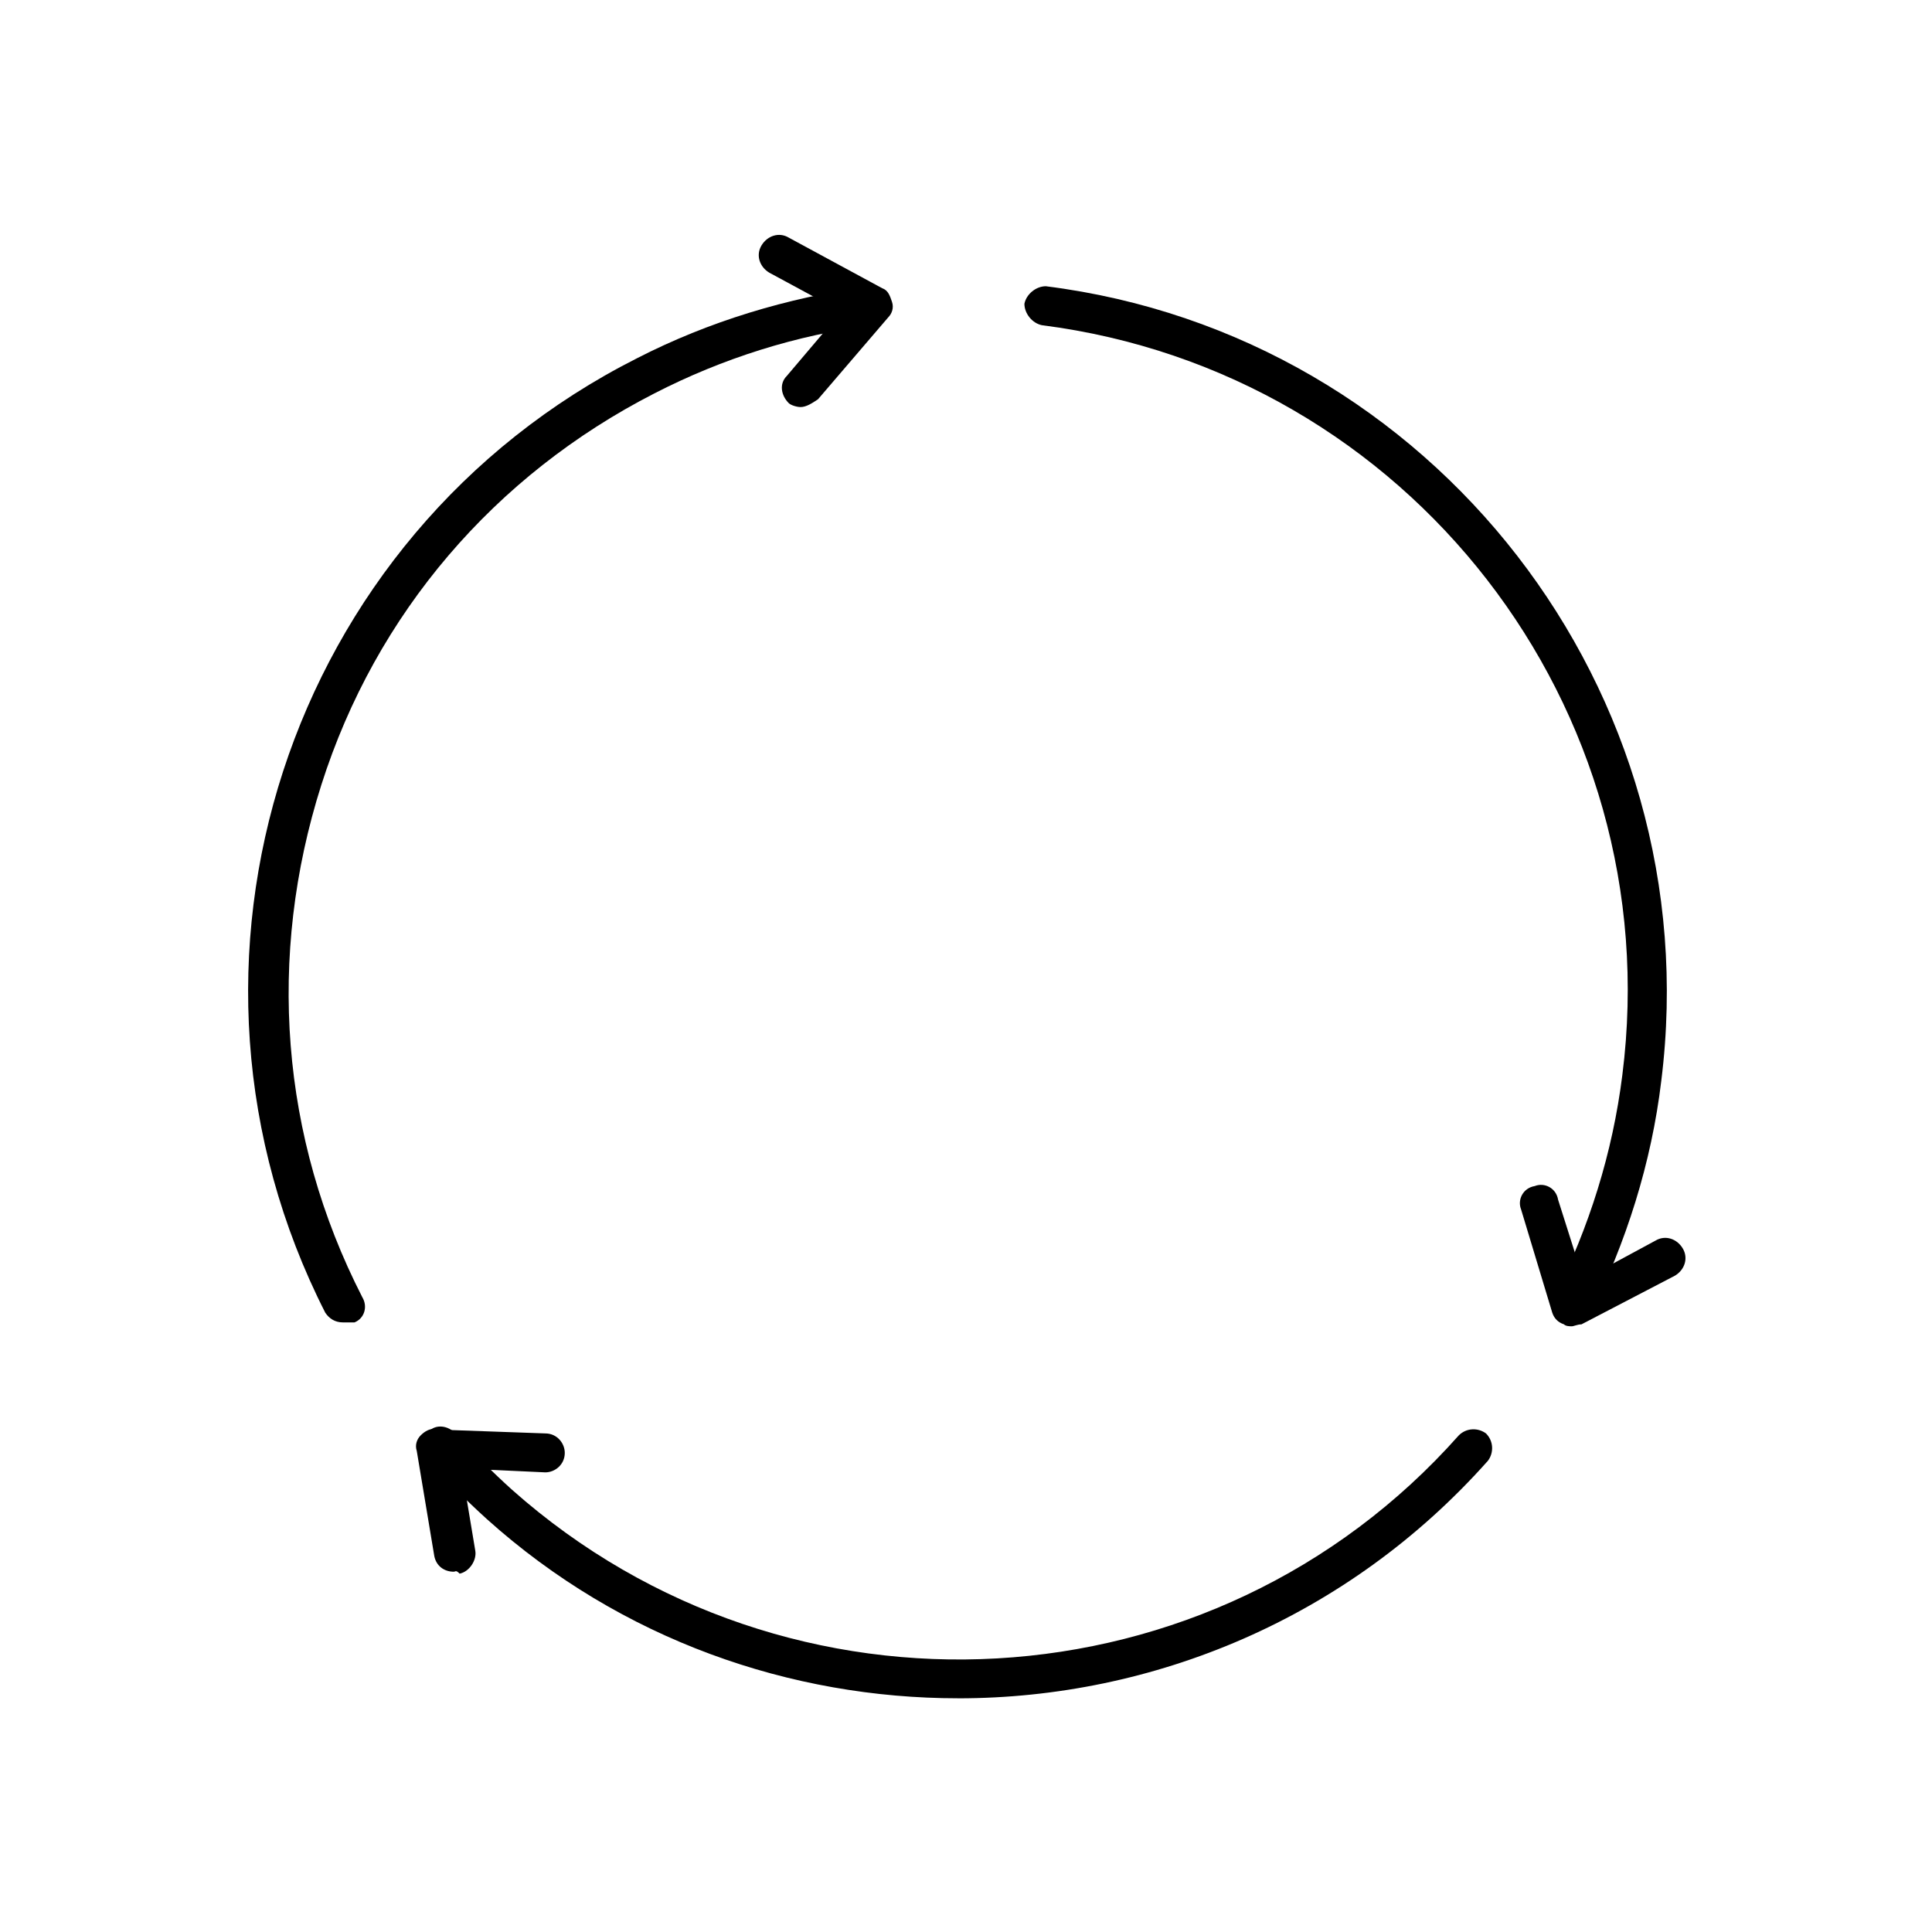
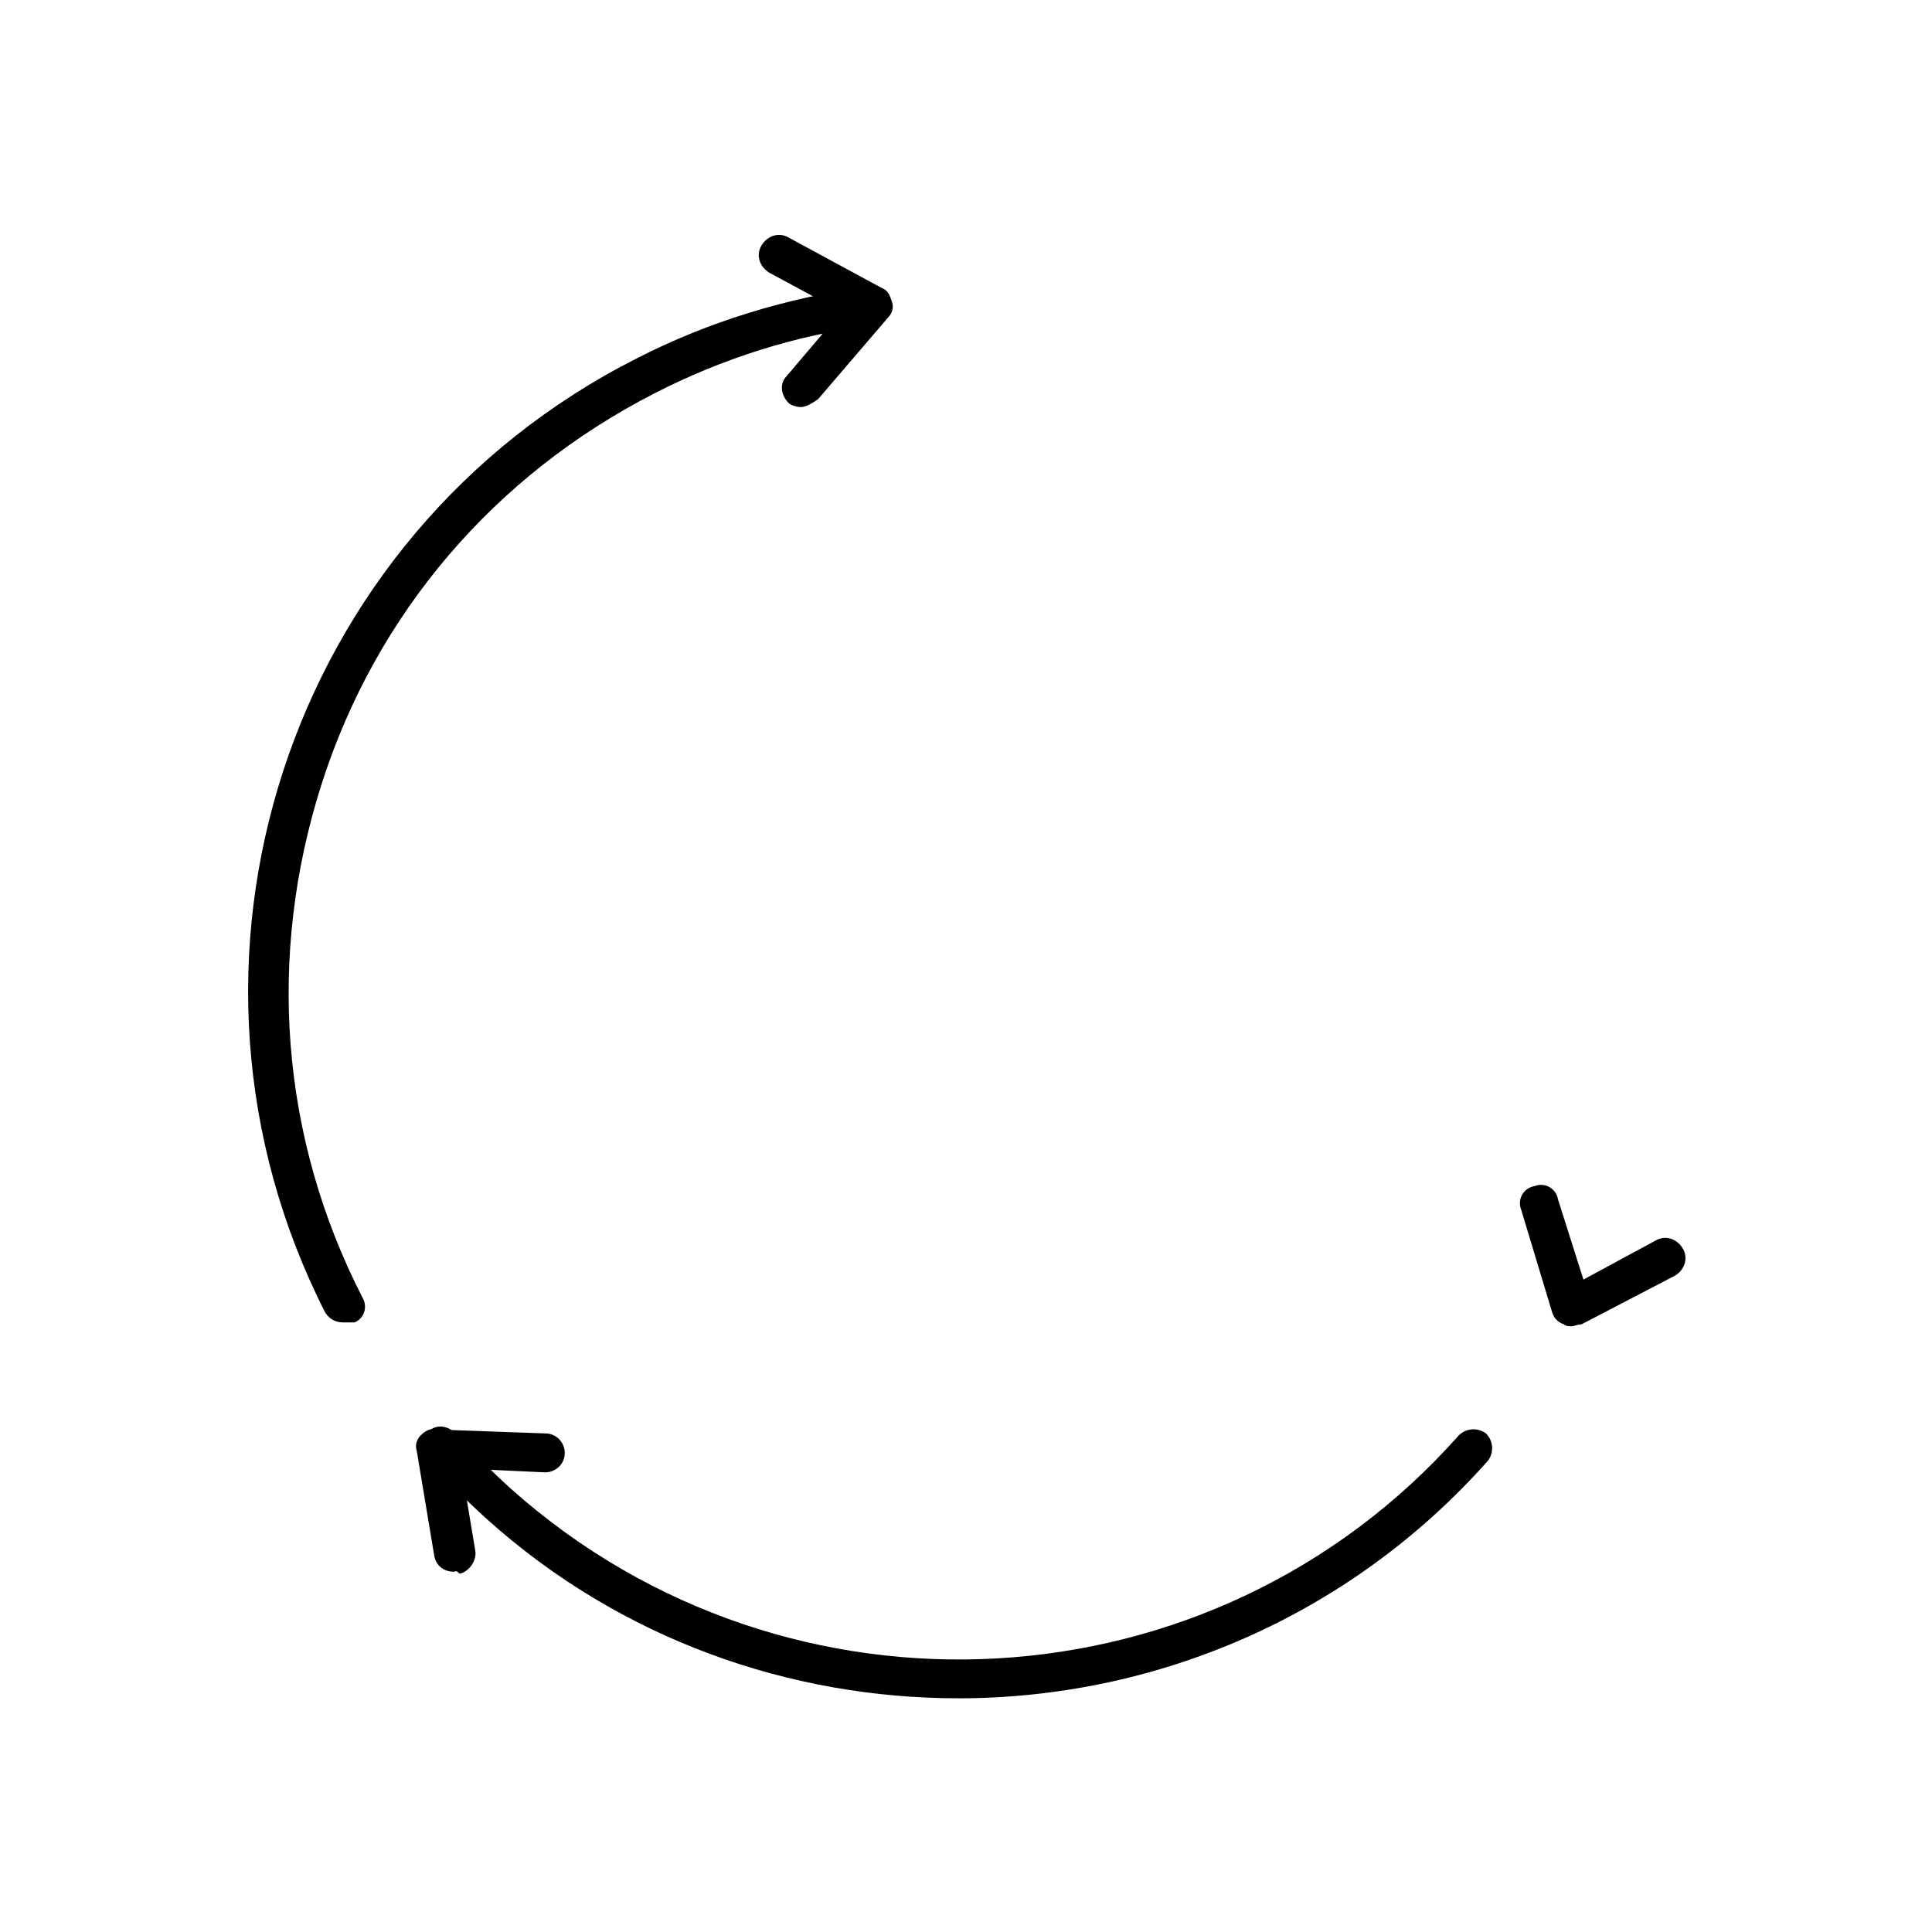
<svg xmlns="http://www.w3.org/2000/svg" version="1.1" width="64" height="64" viewBox="0 0 64 64">
  <title>icon-cycle</title>
  <path d="M11.355 43.806c-0.258 0-0.452-0.129-0.581-0.323-5.871-11.548-1.29-25.742 10.323-31.613 2.387-1.226 4.968-2 7.677-2.387 0.323-0.065 0.645 0.194 0.71 0.581 0.064 0.323-0.194 0.645-0.581 0.71-2.516 0.323-4.968 1.097-7.226 2.258-5.29 2.71-9.226 7.29-11.032 12.968s-1.355 11.677 1.355 16.968c0.194 0.323 0.065 0.71-0.258 0.839-0.194 0-0.258 0-0.387 0z" />
  <path d="M31.742 56.258c-5.548 0-11.161-1.935-15.613-5.935-0.71-0.645-1.355-1.29-2-2-0.258-0.258-0.194-0.645 0.065-0.903s0.645-0.194 0.903 0.065c0.581 0.645 1.226 1.29 1.871 1.871 9.161 8.129 23.226 7.355 31.355-1.806 0.258-0.258 0.645-0.258 0.903-0.065 0.258 0.258 0.258 0.645 0.065 0.903-4.645 5.226-11.097 7.871-17.548 7.871z" />
-   <path d="M52.065 43.871c-0.129 0-0.194 0-0.323-0.065-0.323-0.194-0.452-0.581-0.258-0.839 1.161-2.323 1.935-4.774 2.258-7.355 1.548-12.194-7.097-23.29-19.226-24.839-0.323-0.065-0.581-0.387-0.581-0.71 0.065-0.323 0.387-0.581 0.71-0.581 12.839 1.613 22 13.419 20.387 26.323-0.323 2.71-1.161 5.355-2.387 7.806-0.129 0.129-0.323 0.258-0.581 0.258z" />
  <path d="M26.516 13.484c-0.129 0-0.323-0.065-0.387-0.129-0.258-0.258-0.323-0.645-0.064-0.903l1.806-2.129-2.387-1.29c-0.323-0.194-0.452-0.581-0.258-0.903s0.581-0.452 0.903-0.258l3.097 1.677c0.194 0.065 0.258 0.258 0.323 0.452s0 0.387-0.129 0.516l-2.323 2.71c-0.194 0.129-0.387 0.258-0.581 0.258z" />
  <path d="M52.065 43.935c-0.065 0-0.194 0-0.258-0.065-0.194-0.065-0.323-0.194-0.387-0.387l-1.032-3.419c-0.129-0.323 0.065-0.71 0.452-0.774 0.323-0.129 0.71 0.065 0.774 0.452l0.839 2.645 2.387-1.29c0.323-0.194 0.71-0.065 0.903 0.258s0.065 0.71-0.258 0.903l-3.097 1.613c-0.129 0-0.258 0.065-0.323 0.065z" />
  <path d="M15.032 52.065c-0.323 0-0.581-0.194-0.645-0.516l-0.581-3.484c-0.065-0.194 0-0.387 0.129-0.516s0.323-0.258 0.516-0.194l3.613 0.129c0.387 0 0.645 0.323 0.645 0.645 0 0.387-0.323 0.645-0.645 0.645l-2.774-0.129 0.452 2.71c0.065 0.323-0.194 0.71-0.516 0.774-0.129-0.129-0.129-0.065-0.194-0.065z" />
</svg>